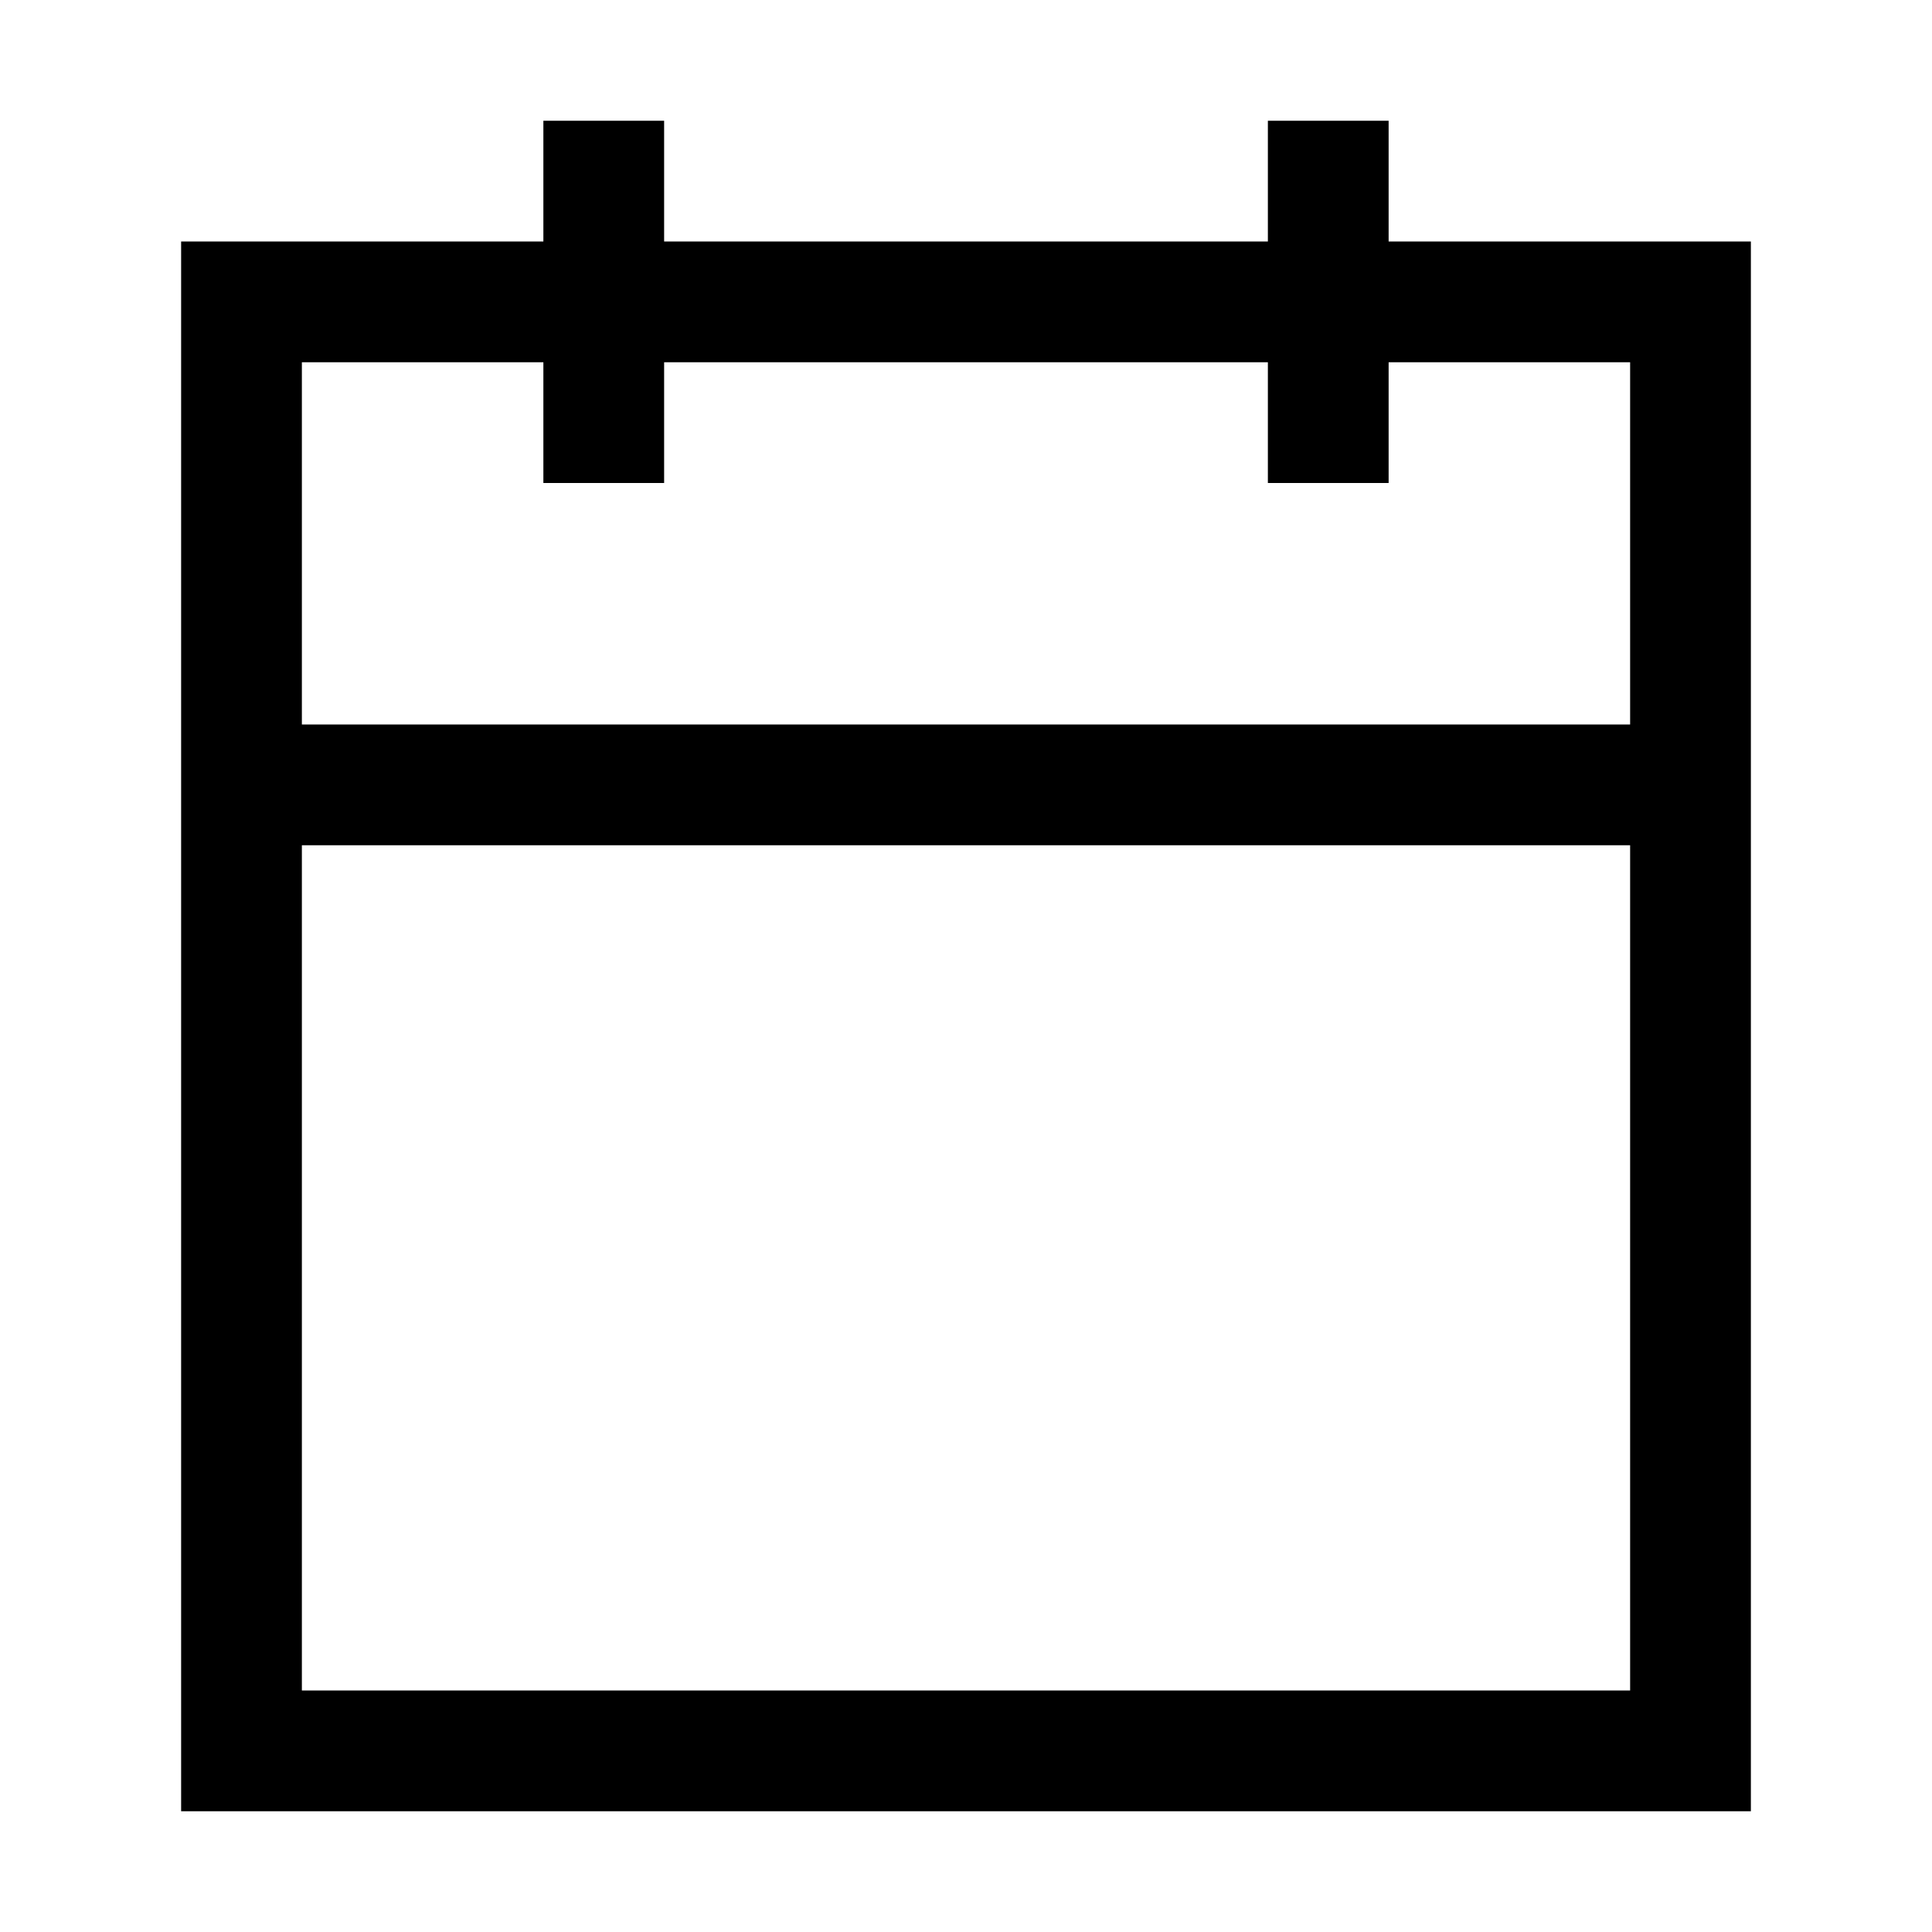
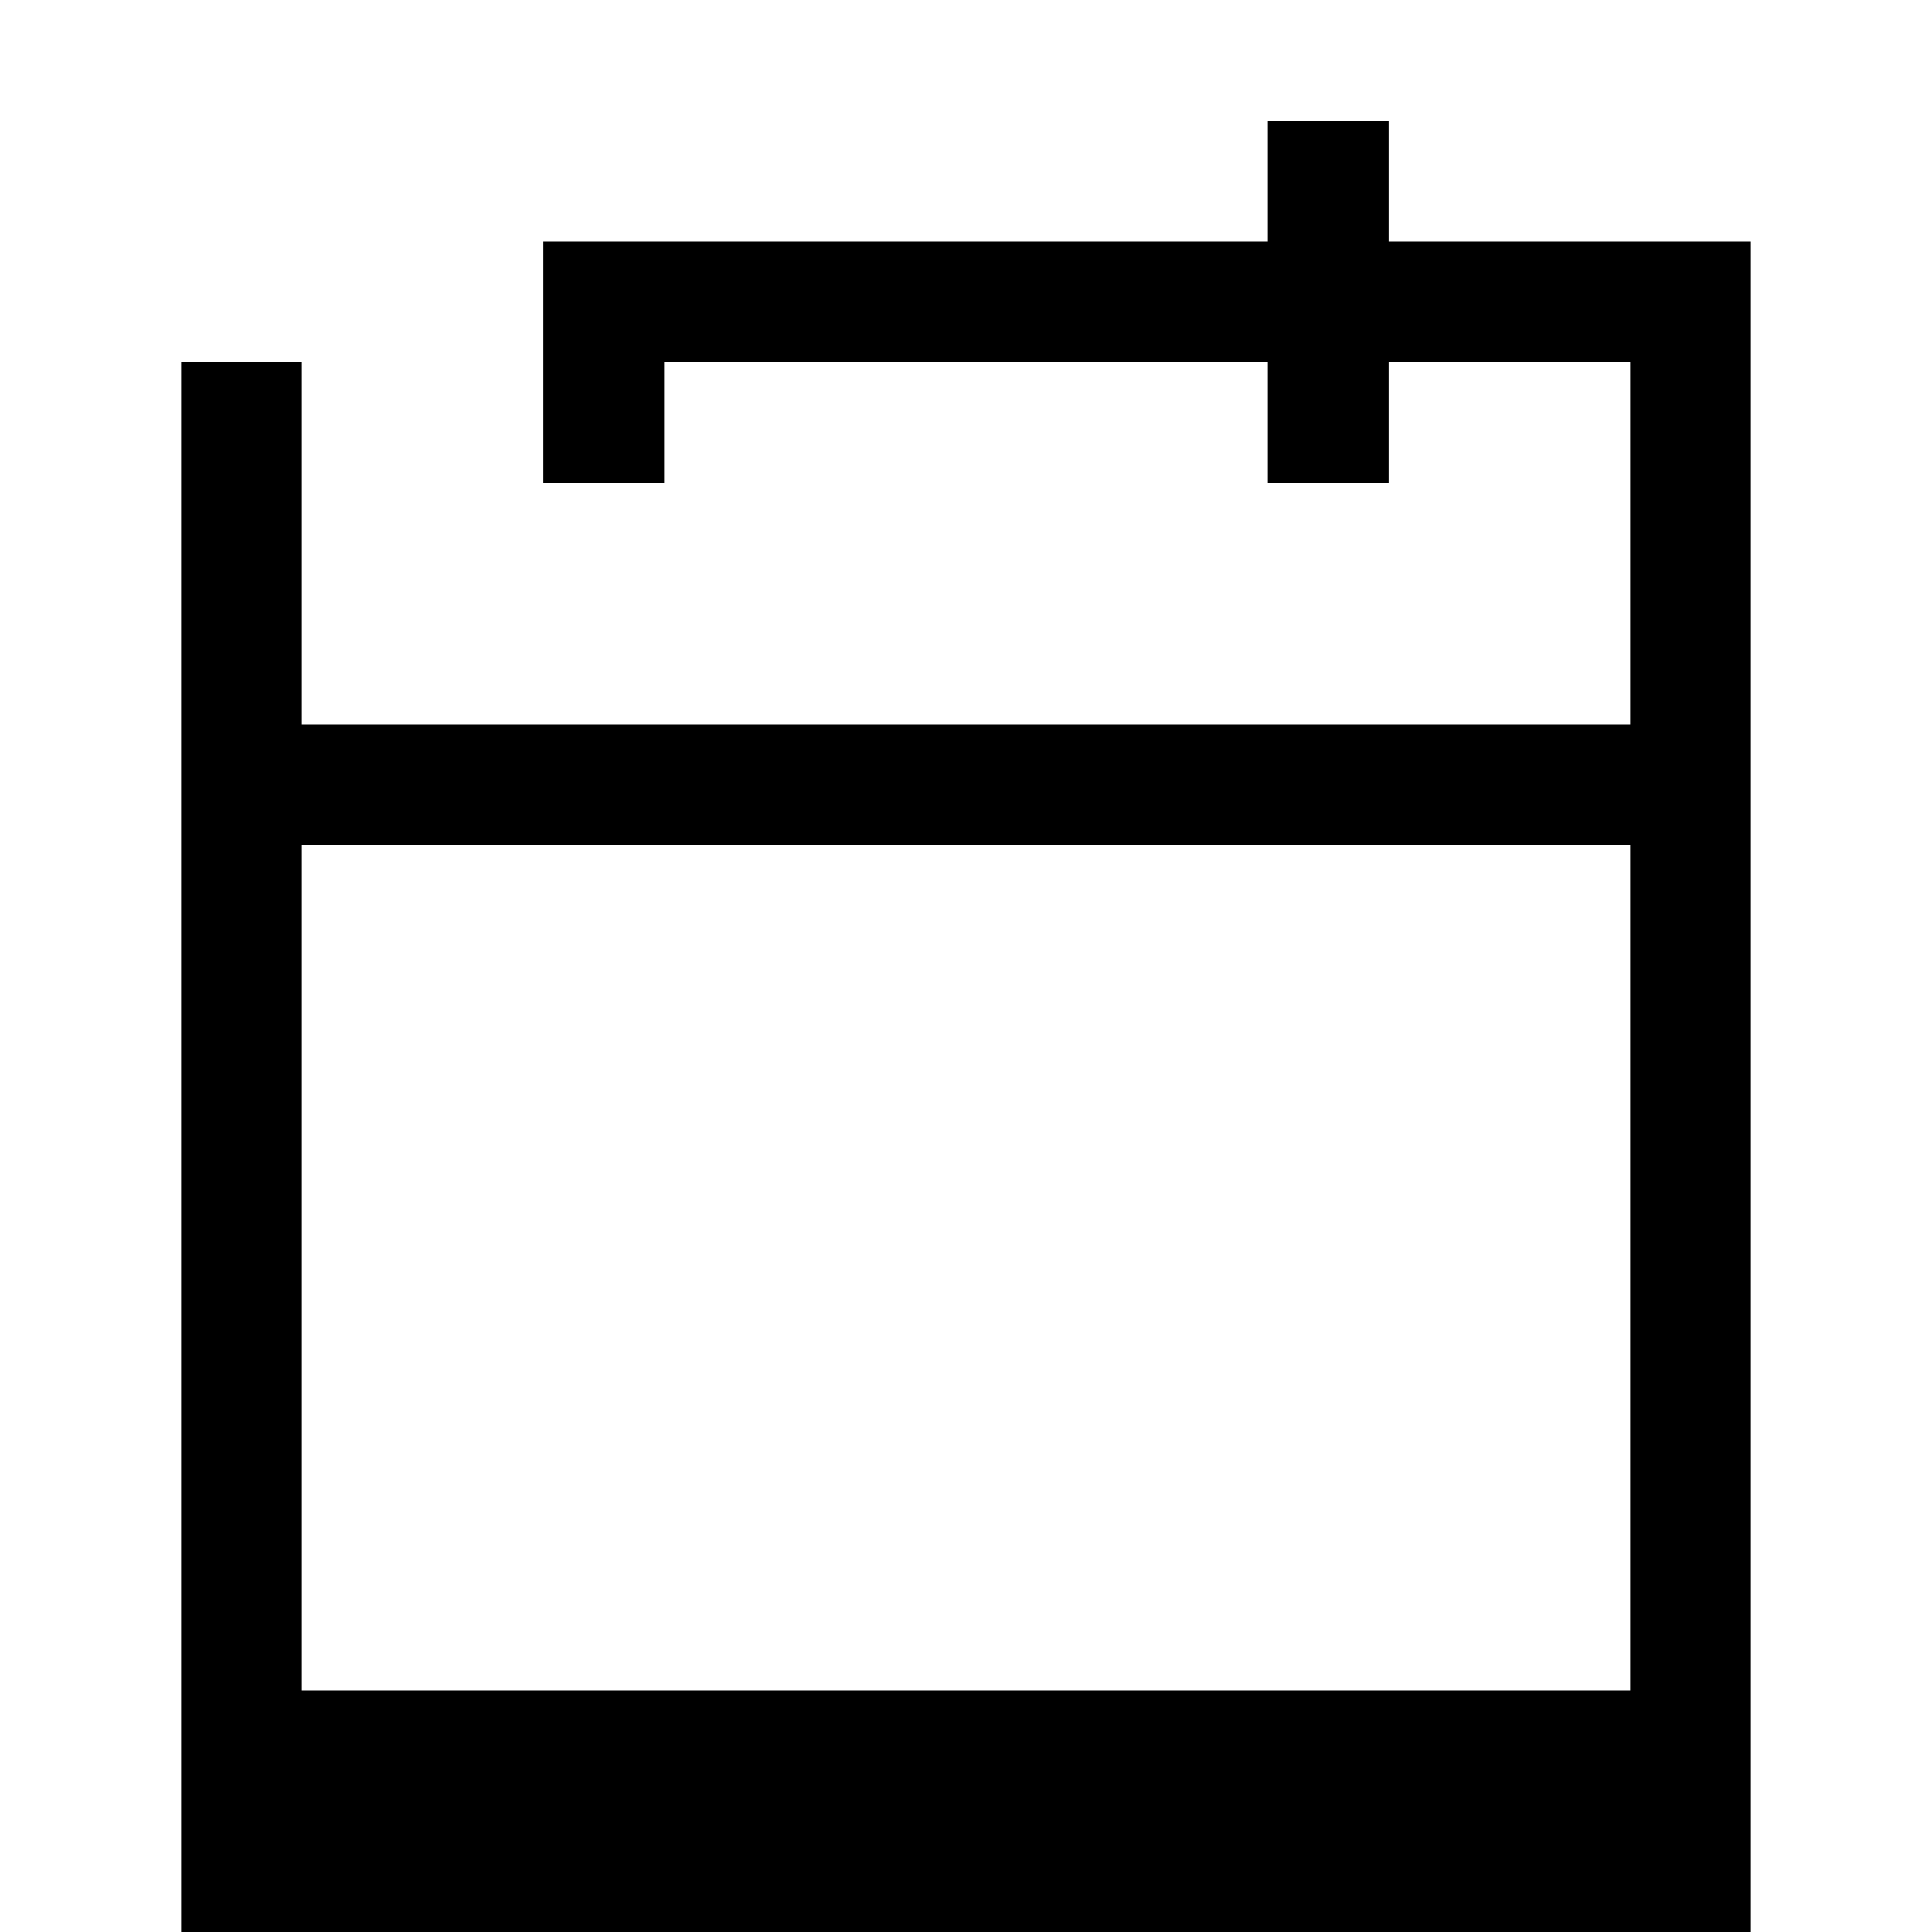
<svg xmlns="http://www.w3.org/2000/svg" fill="#000000" width="800px" height="800px" viewBox="0 0 32 32" version="1.1" id="calendar-2" enable-background="new 0 0 32 32" xml:space="preserve">
-   <path d="M23 4V2h-2v2H11V2H9v2H3v26h26V4H23zM27 28H5V14h22V28zM27 12H5V6h4v2h2V6h10v2h2V6h4V12z" />
+   <path d="M23 4V2h-2v2H11H9v2H3v26h26V4H23zM27 28H5V14h22V28zM27 12H5V6h4v2h2V6h10v2h2V6h4V12z" />
</svg>